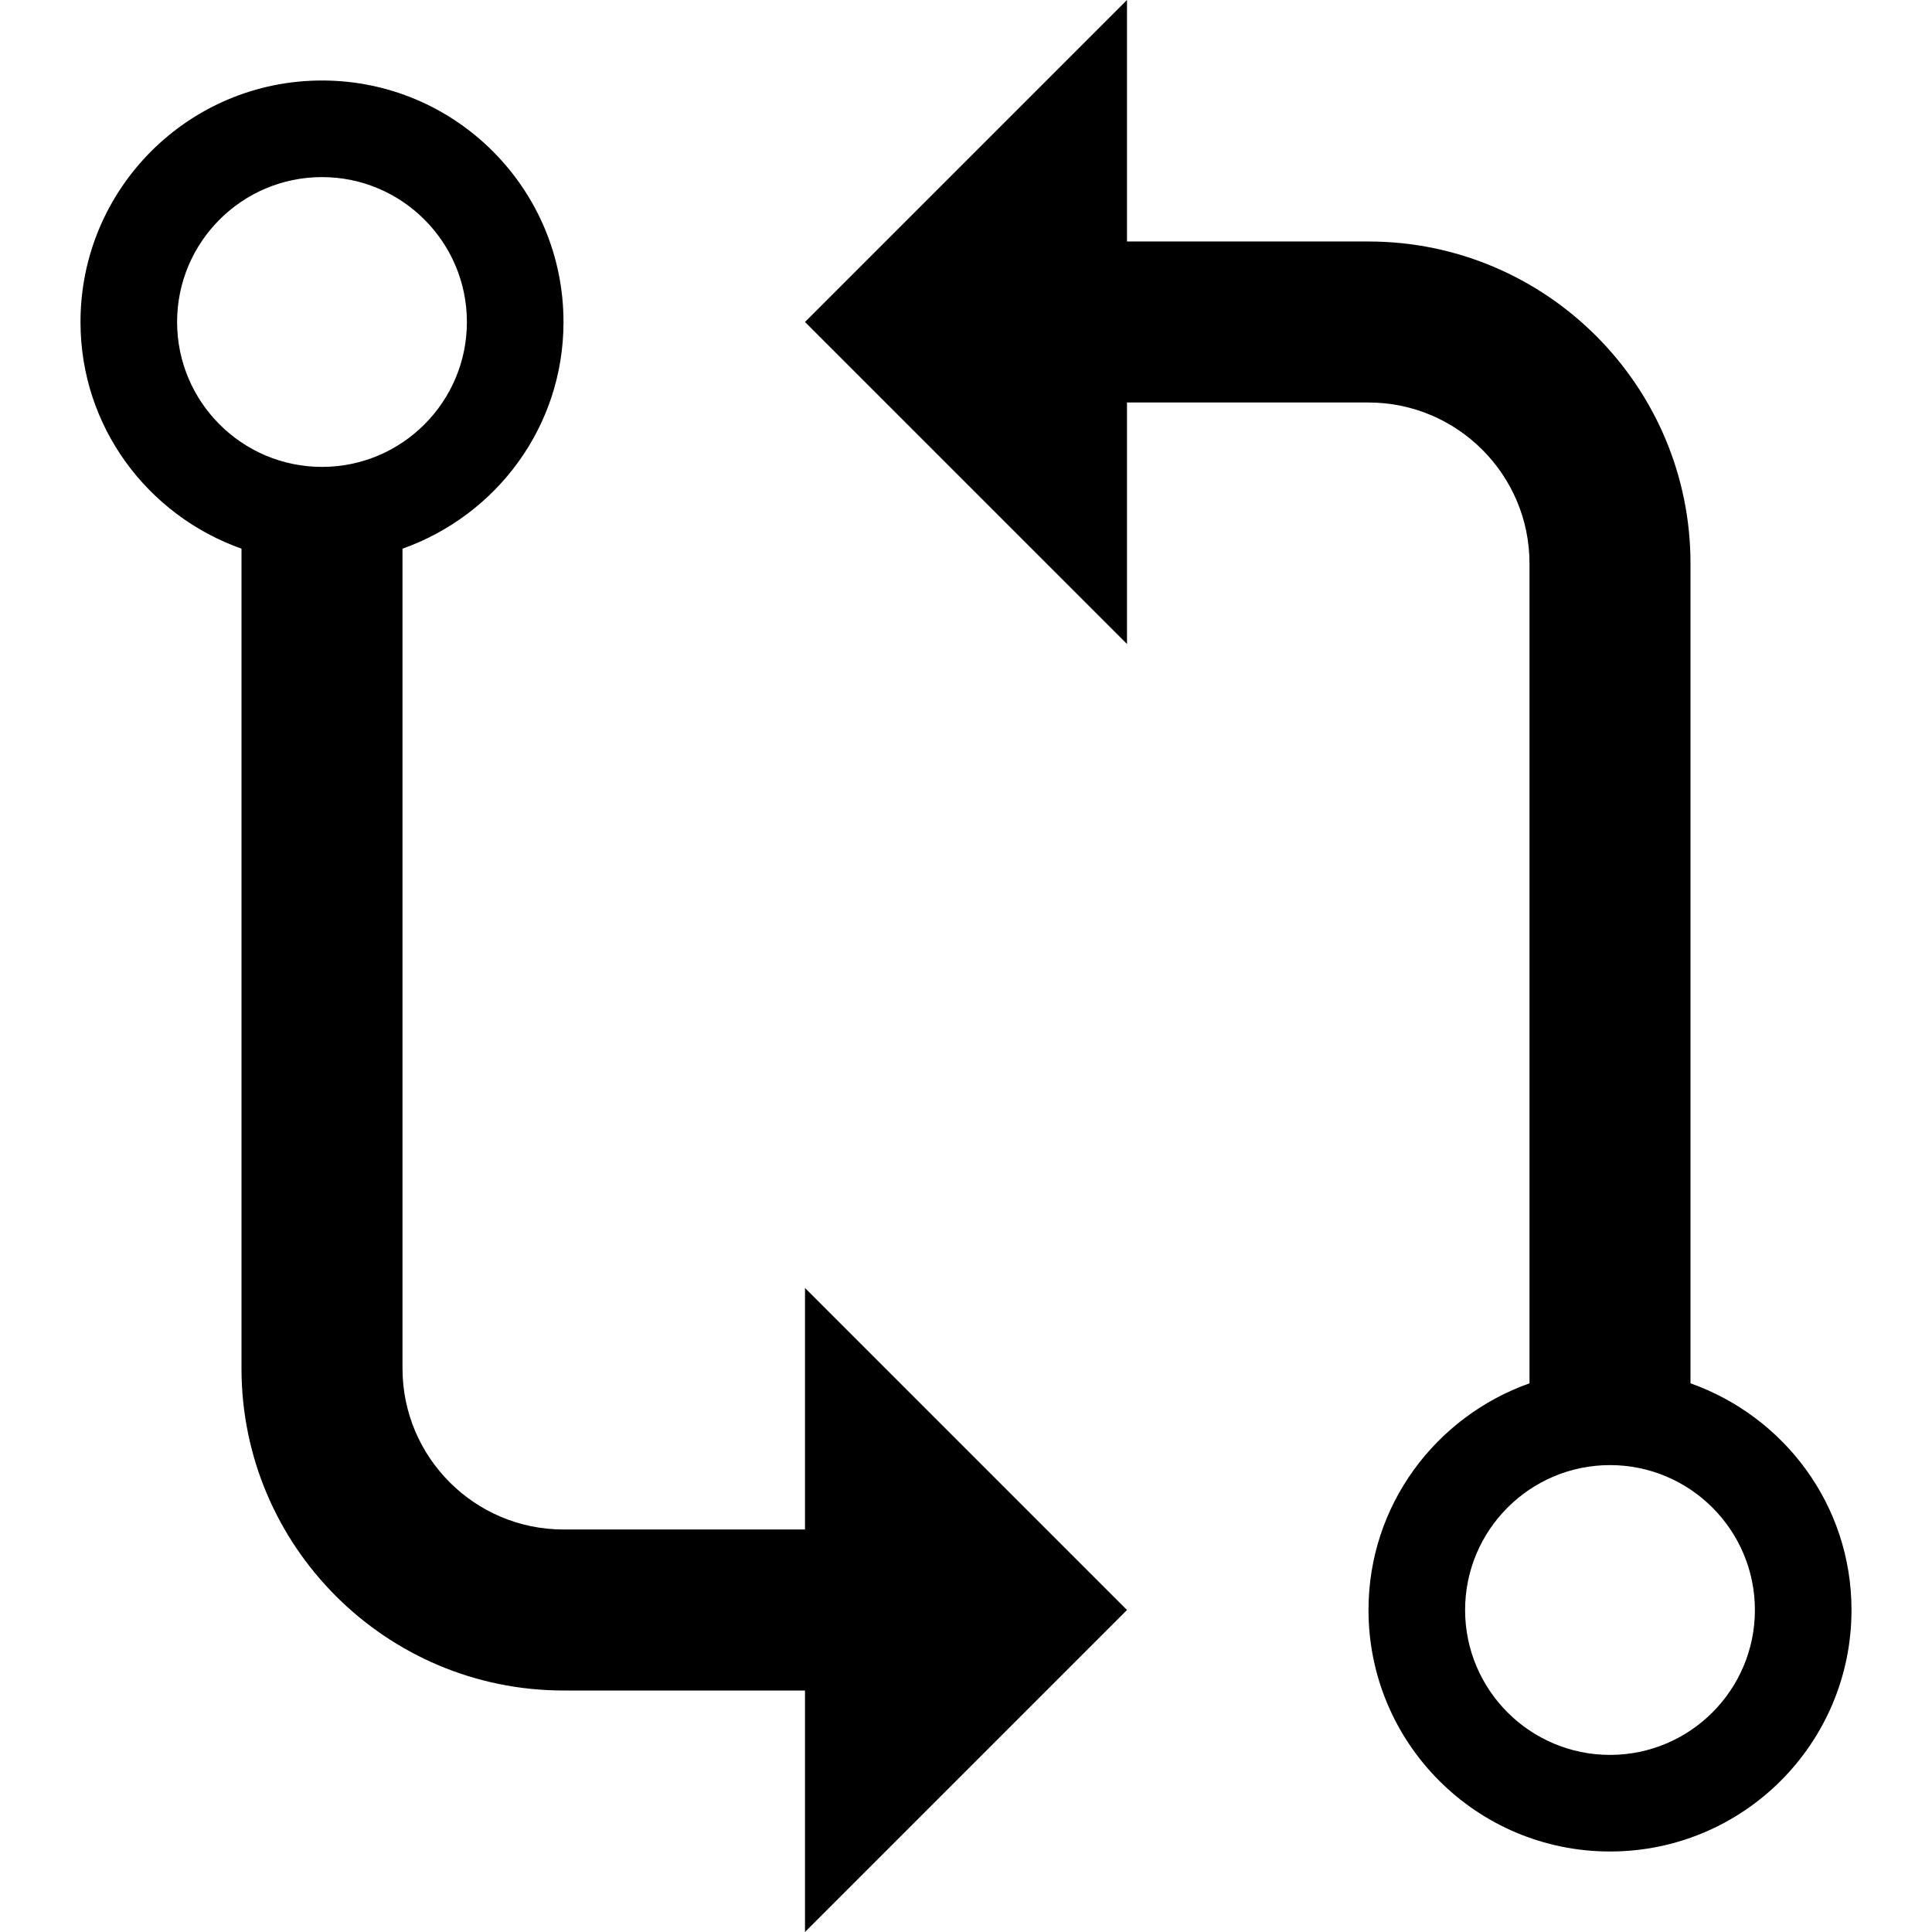
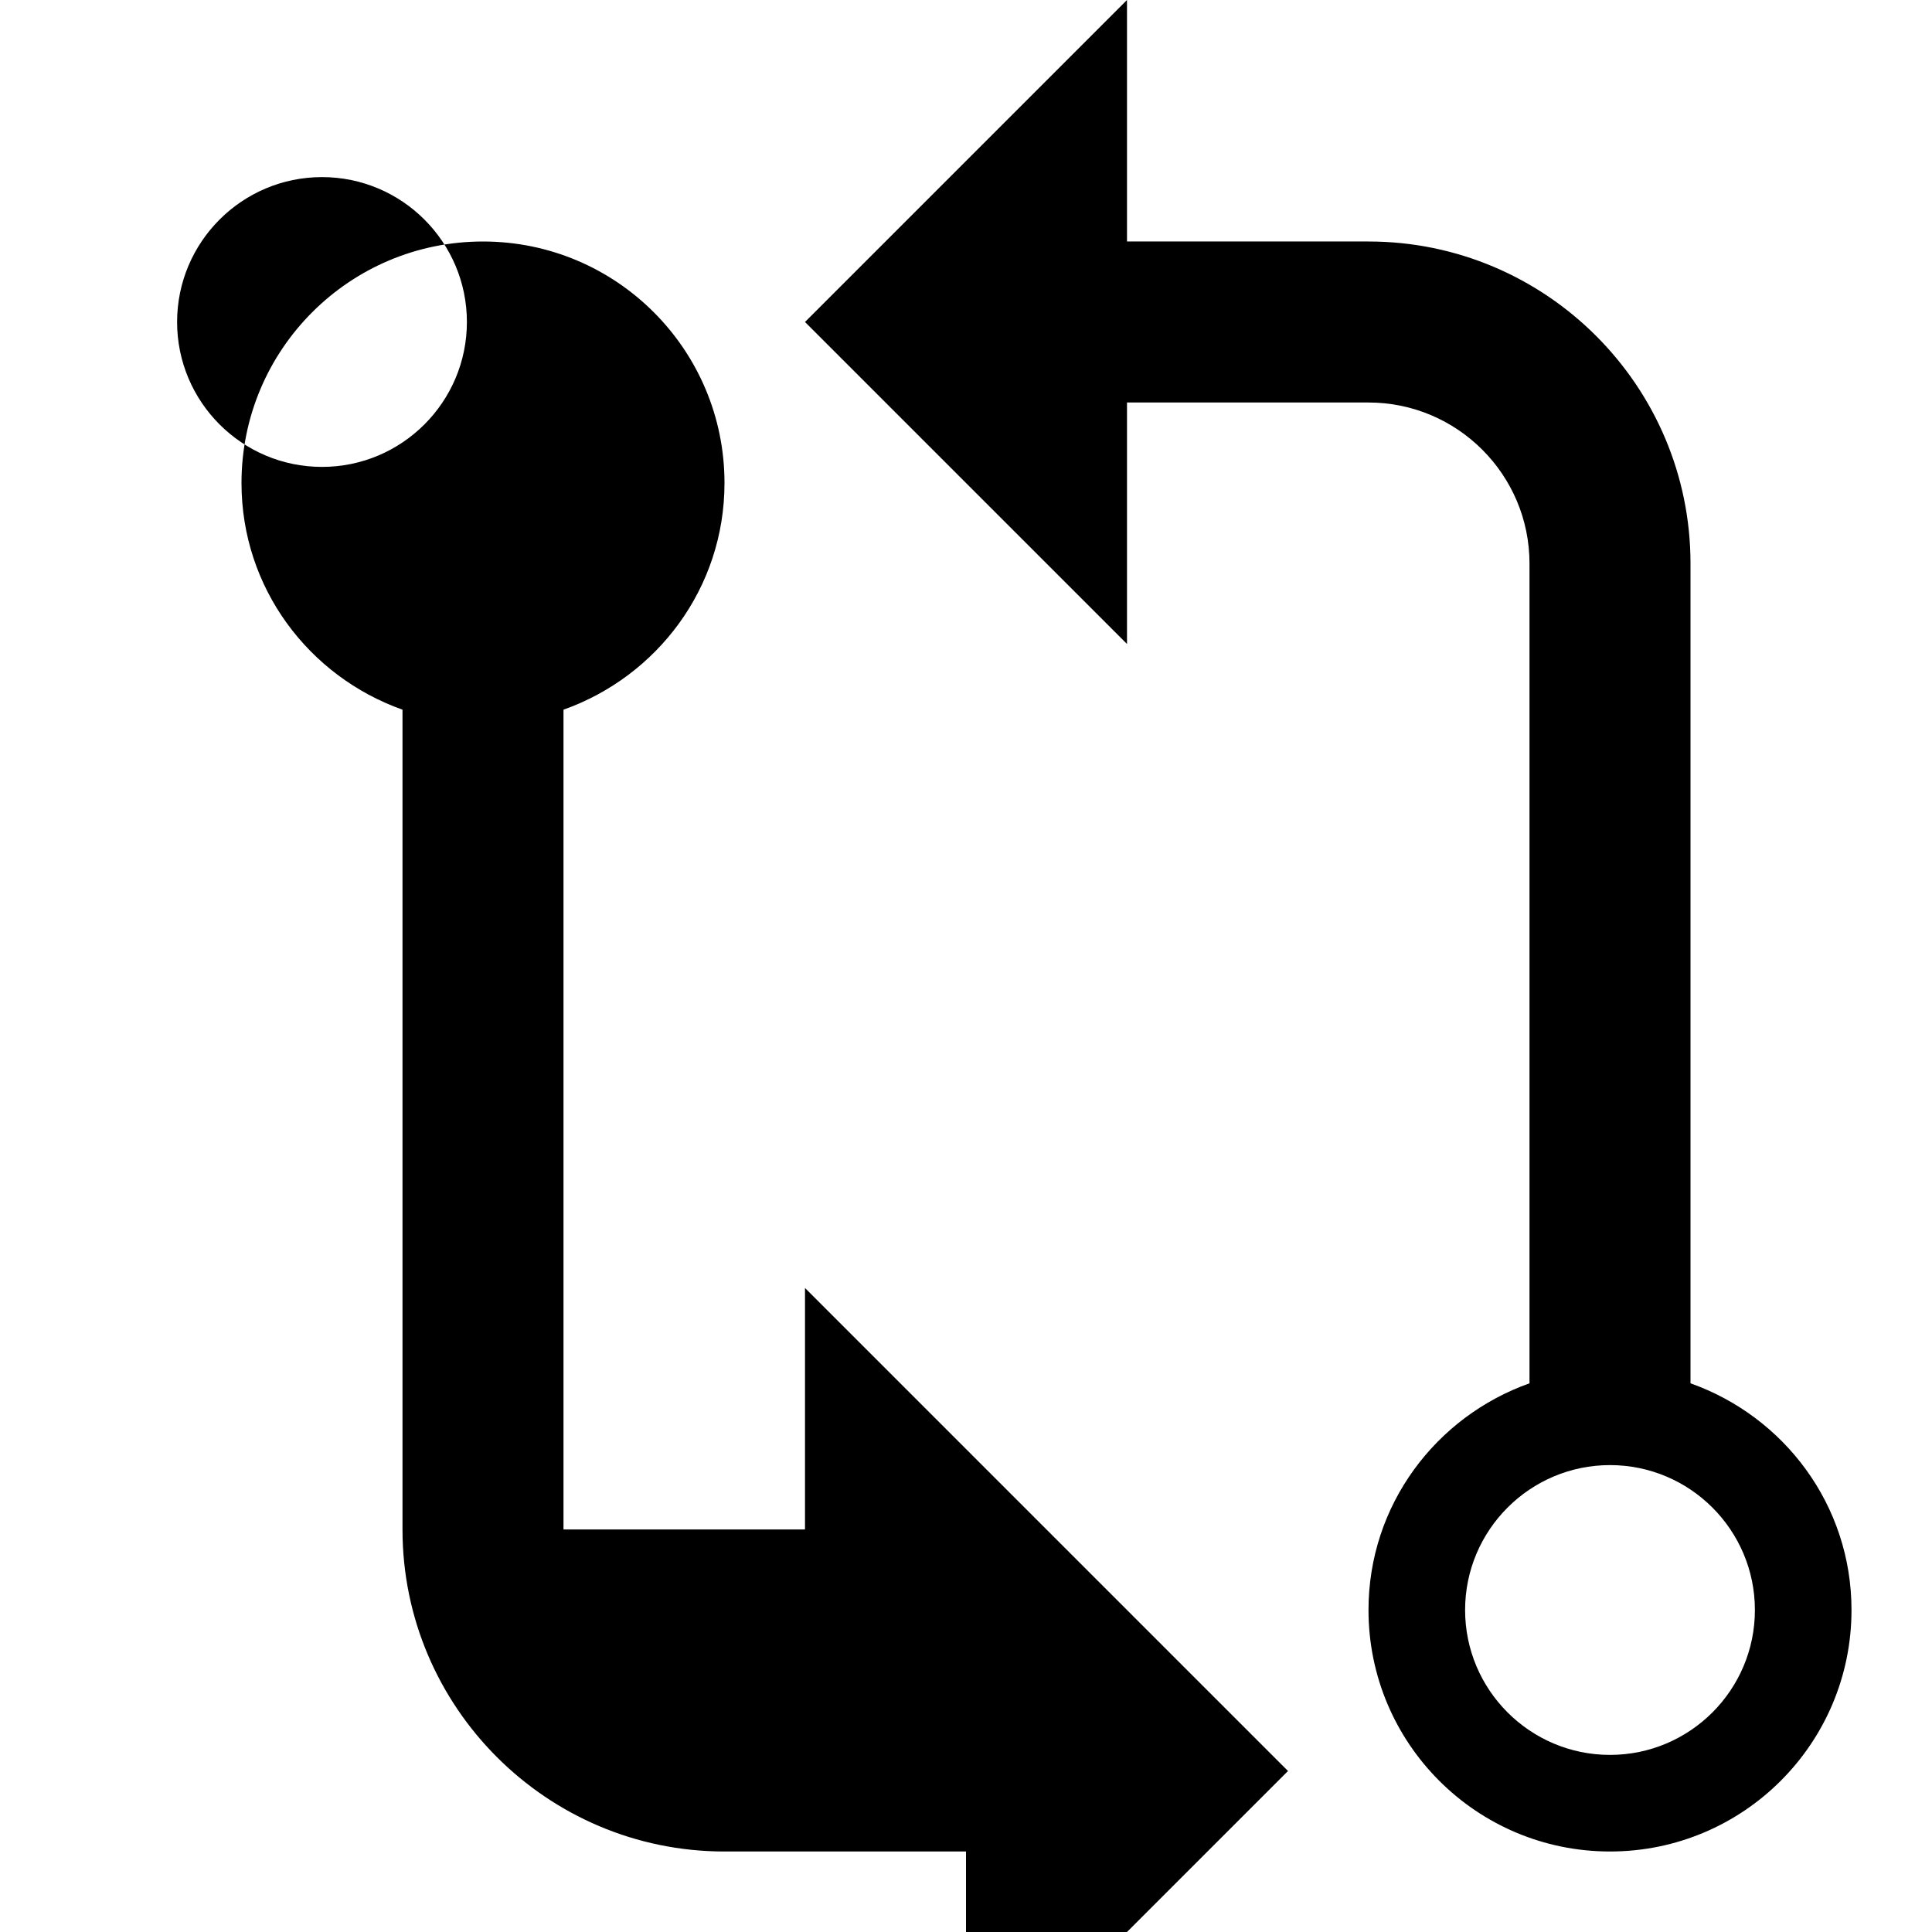
<svg xmlns="http://www.w3.org/2000/svg" width="24" height="24" viewBox="0 0 24 24">
-   <path d="M14 20l-4-4v3h-3c-1.103 0-2-.897-2-2v-10.184c1.163-.413 2-1.511 2-2.816 0-1.657-1.343-3-3-3s-3 1.343-3 3c0 1.305.837 2.403 2 2.816v10.184c0 2.206 1.794 4 4 4h3v3l4-4zm-11.8-16c0-.993.807-1.8 1.8-1.8s1.8.807 1.8 1.8-.807 1.8-1.8 1.8-1.8-.807-1.8-1.8zm7.8 0l4 4v-3h3c1.103 0 2 .897 2 2v10.184c-1.163.413-2 1.512-2 2.816 0 1.657 1.343 3 3 3s3-1.343 3-3c0-1.305-.837-2.403-2-2.816v-10.184c0-2.206-1.794-4-4-4h-3v-3l-4 4zm11.8 16c0 .993-.807 1.8-1.8 1.8s-1.8-.807-1.8-1.8.807-1.8 1.8-1.8 1.8.807 1.8 1.8z" />
+   <path d="M14 20l-4-4v3h-3v-10.184c1.163-.413 2-1.511 2-2.816 0-1.657-1.343-3-3-3s-3 1.343-3 3c0 1.305.837 2.403 2 2.816v10.184c0 2.206 1.794 4 4 4h3v3l4-4zm-11.8-16c0-.993.807-1.8 1.8-1.8s1.8.807 1.8 1.8-.807 1.8-1.8 1.8-1.8-.807-1.8-1.8zm7.8 0l4 4v-3h3c1.103 0 2 .897 2 2v10.184c-1.163.413-2 1.512-2 2.816 0 1.657 1.343 3 3 3s3-1.343 3-3c0-1.305-.837-2.403-2-2.816v-10.184c0-2.206-1.794-4-4-4h-3v-3l-4 4zm11.8 16c0 .993-.807 1.8-1.8 1.8s-1.8-.807-1.8-1.8.807-1.8 1.8-1.8 1.8.807 1.8 1.8z" />
</svg>